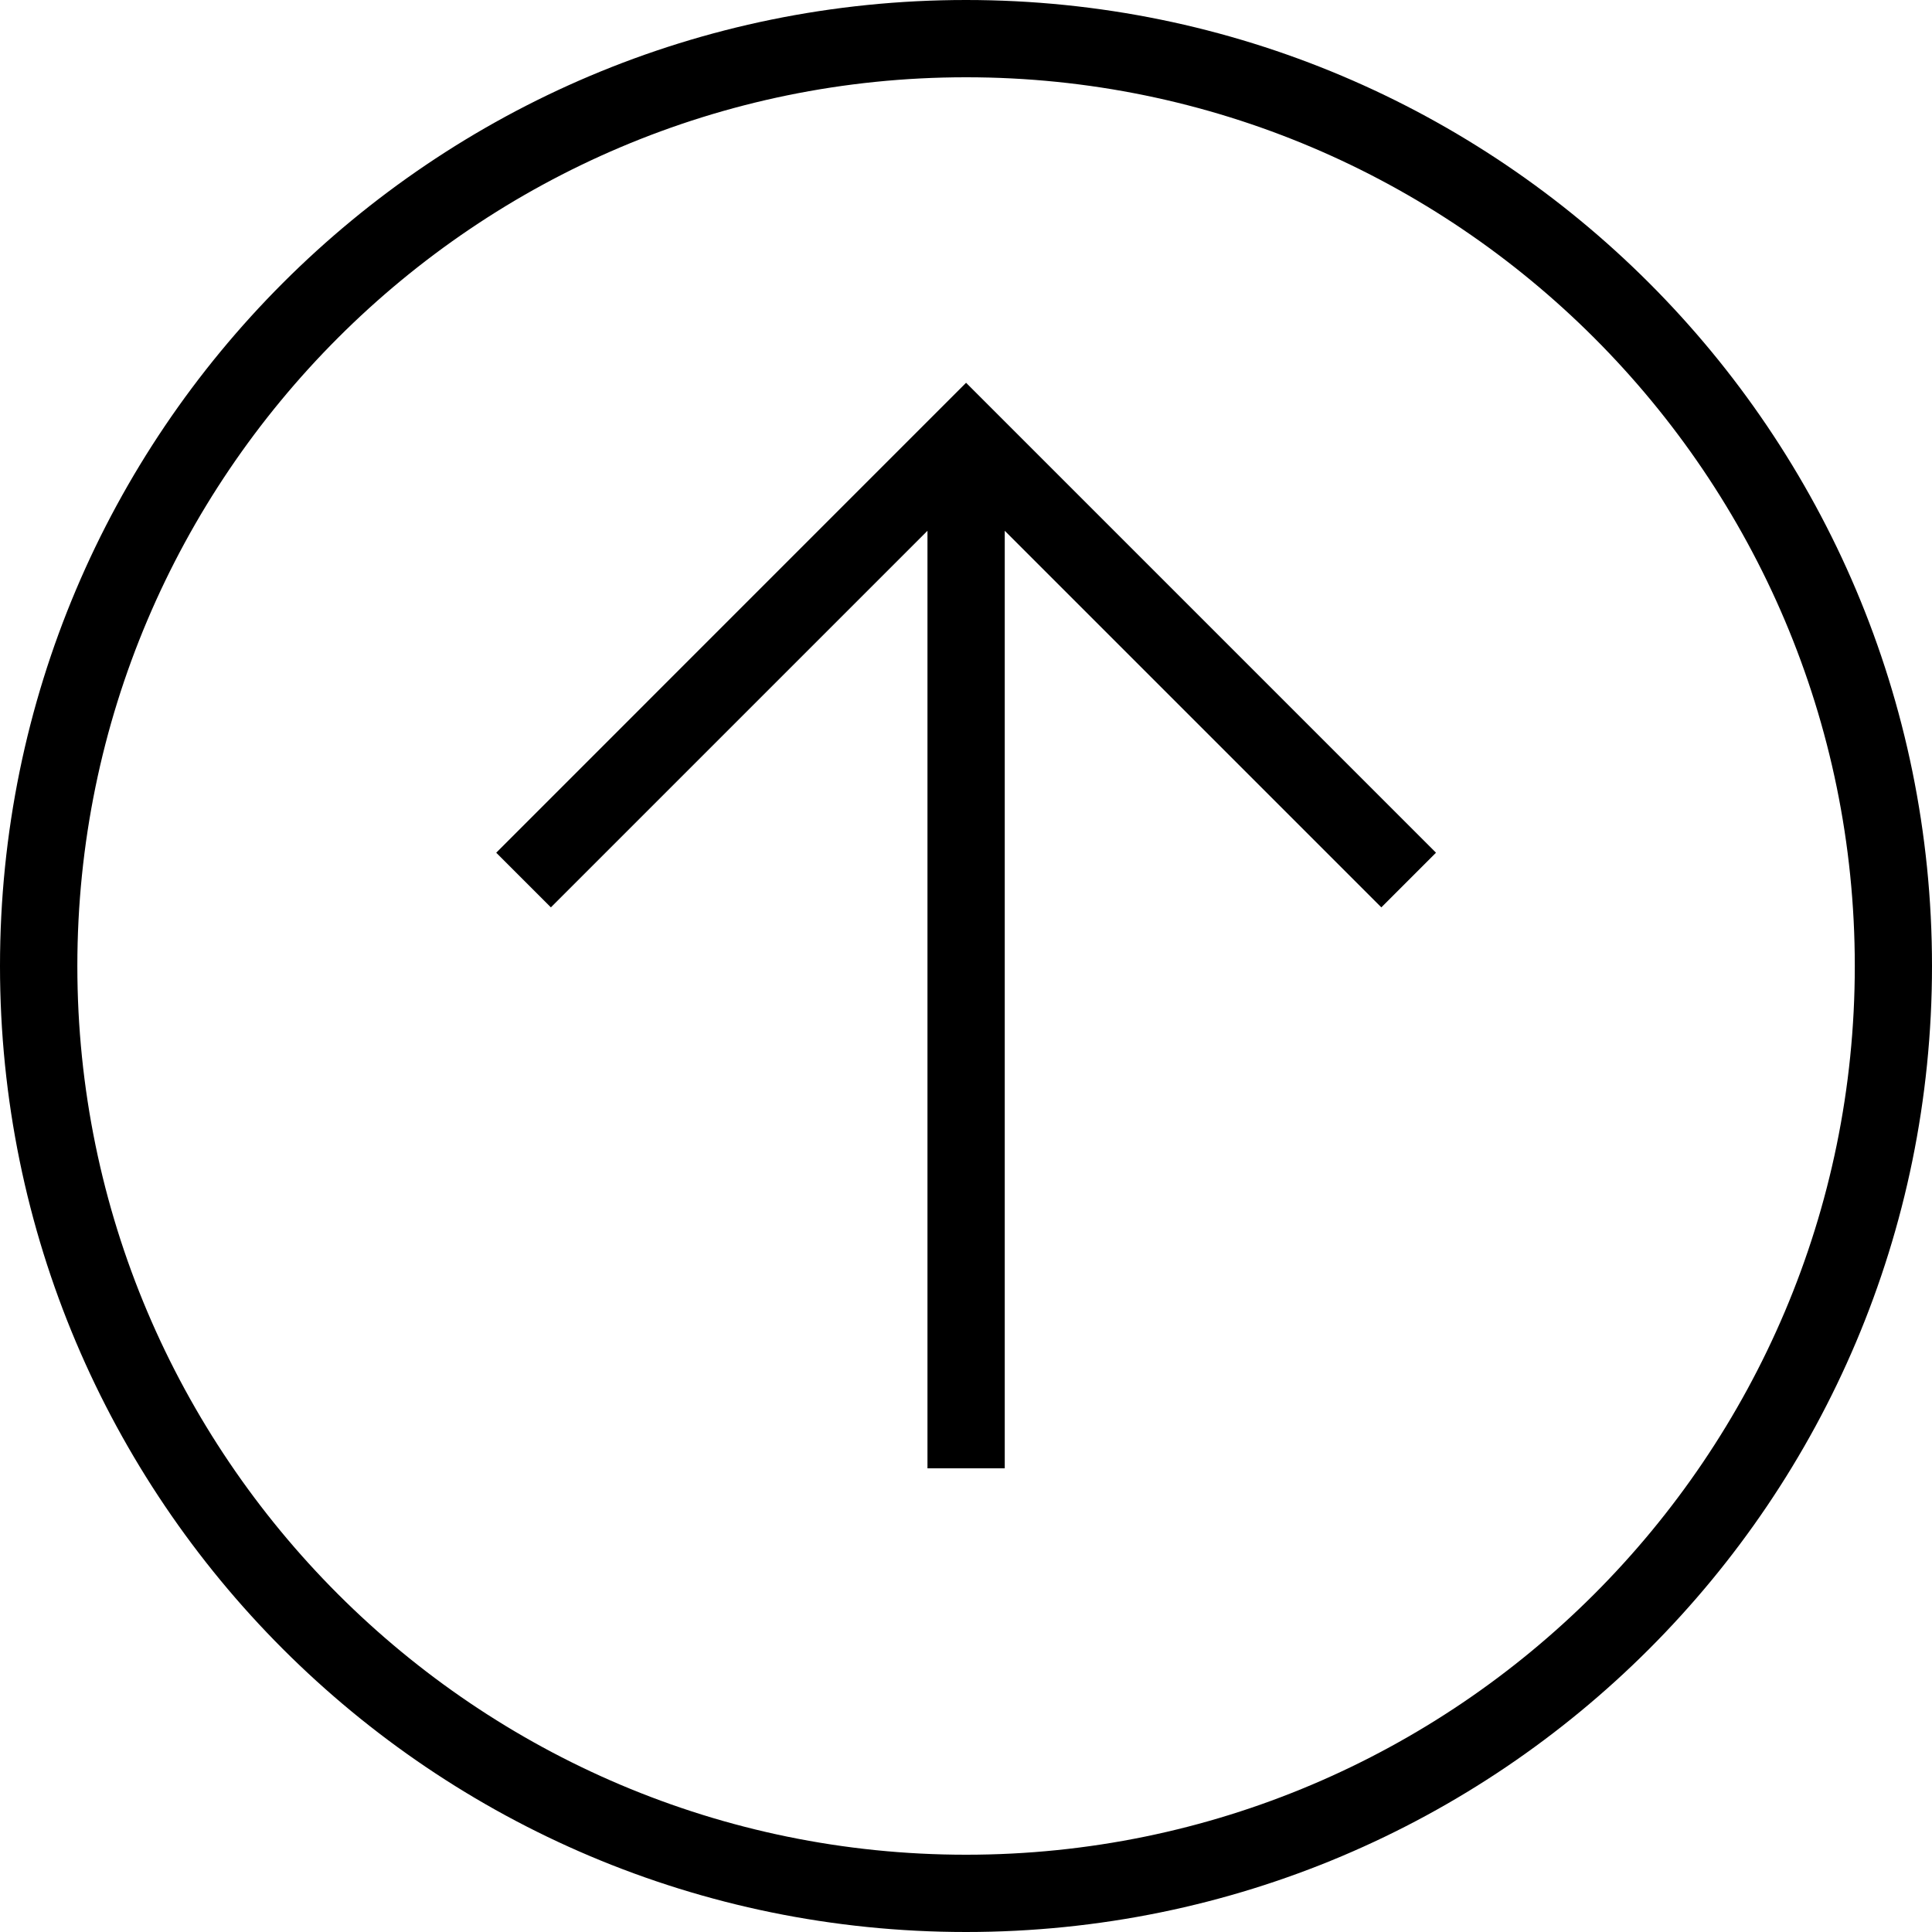
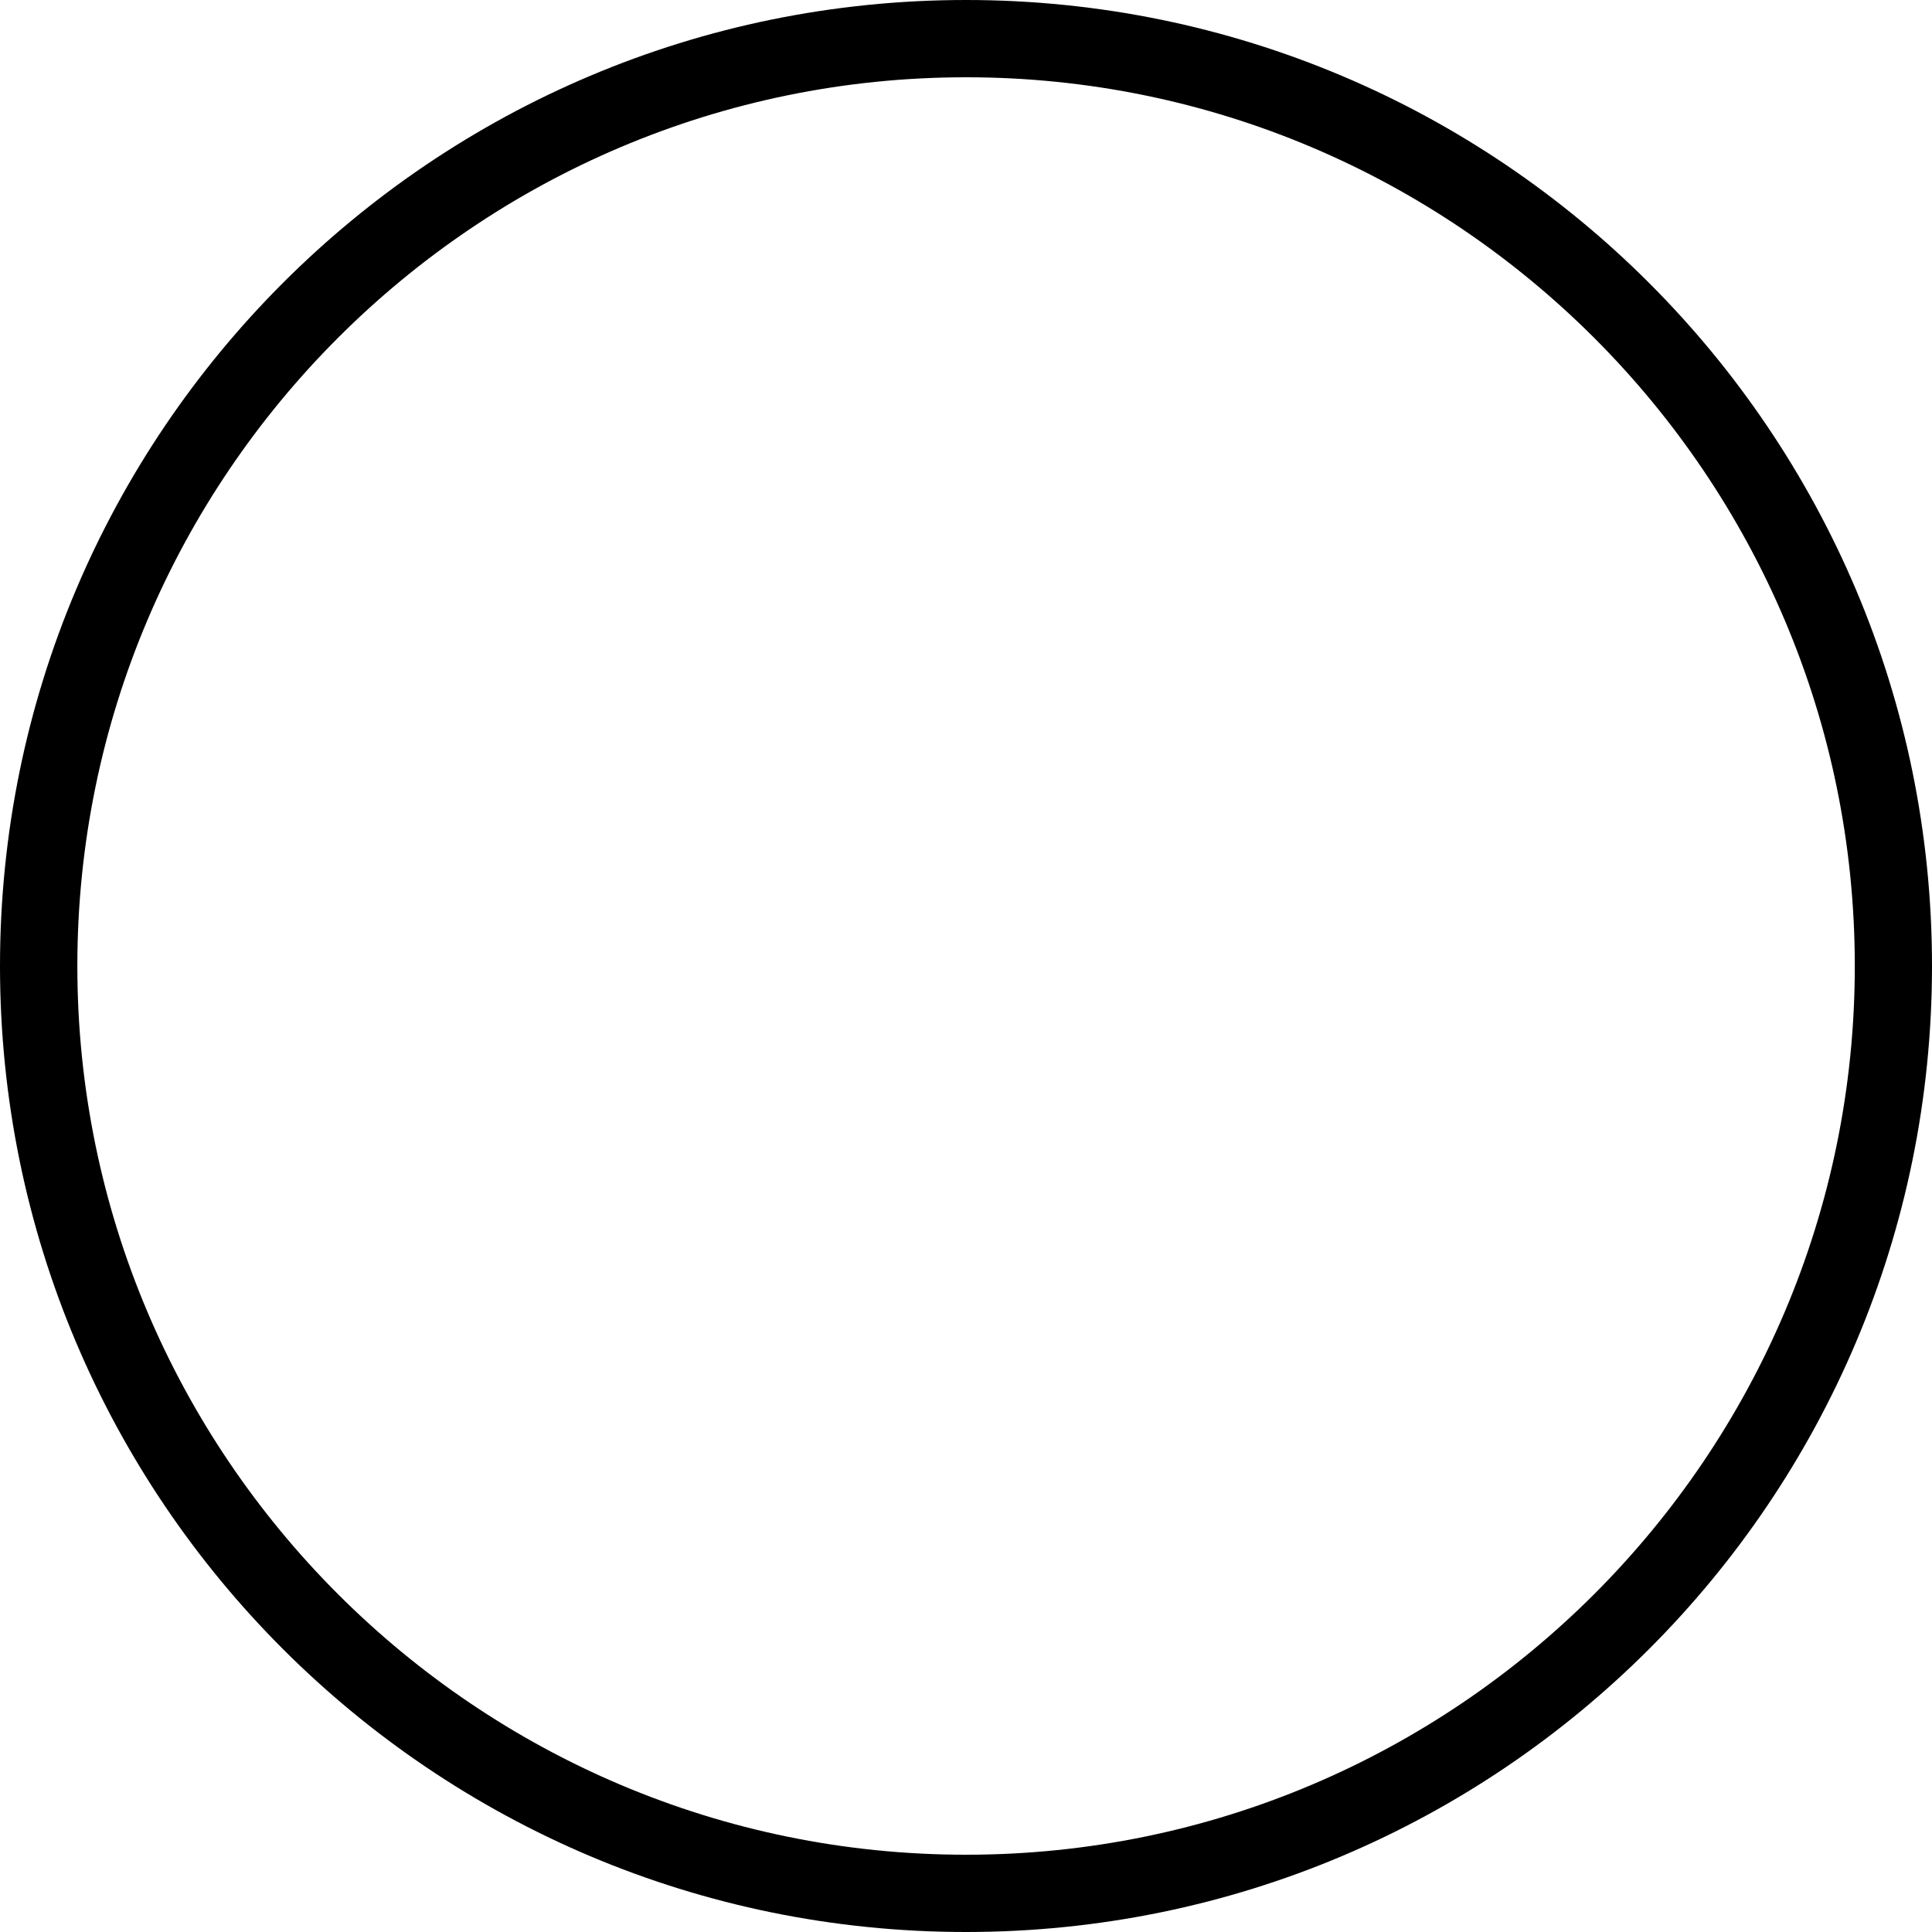
<svg xmlns="http://www.w3.org/2000/svg" xmlns:ns1="http://sodipodi.sourceforge.net/DTD/sodipodi-0.dtd" xmlns:ns2="http://www.inkscape.org/namespaces/inkscape" width="36.716" height="36.716" viewBox="-3 0 26.226 26.226" version="1.1" id="svg7" ns1:docname="up-arrow.svg" ns2:version="1.2.2 (732a01da63, 2022-12-09)">
  <defs id="defs11" />
  <path d="M 23.226,13.113 C 23.226,5.87 17.355,0 10.113,0 2.871,0 -3,5.87 -3,13.113 c 0,7.242 5.871,13.113 13.113,13.113 7.242,0 13.113,-5.871 13.113,-13.113 z m -25.176,0 c 0,-6.652 5.412,-12.064 12.064,-12.064 6.652,0 12.064,5.412 12.064,12.064 0,6.652 -5.411,12.064 -12.064,12.064 -6.652,0 -12.064,-5.412 -12.064,-12.064 z" fill="#000000" id="path3" />
-   <path d="M 15.751,12.317 16.493,11.575 10.114,5.196 3.736,11.575 4.478,12.317 9.59,7.205 v 12.727 h 1.049 V 7.205 Z" fill="#000000" id="path5" />
</svg>